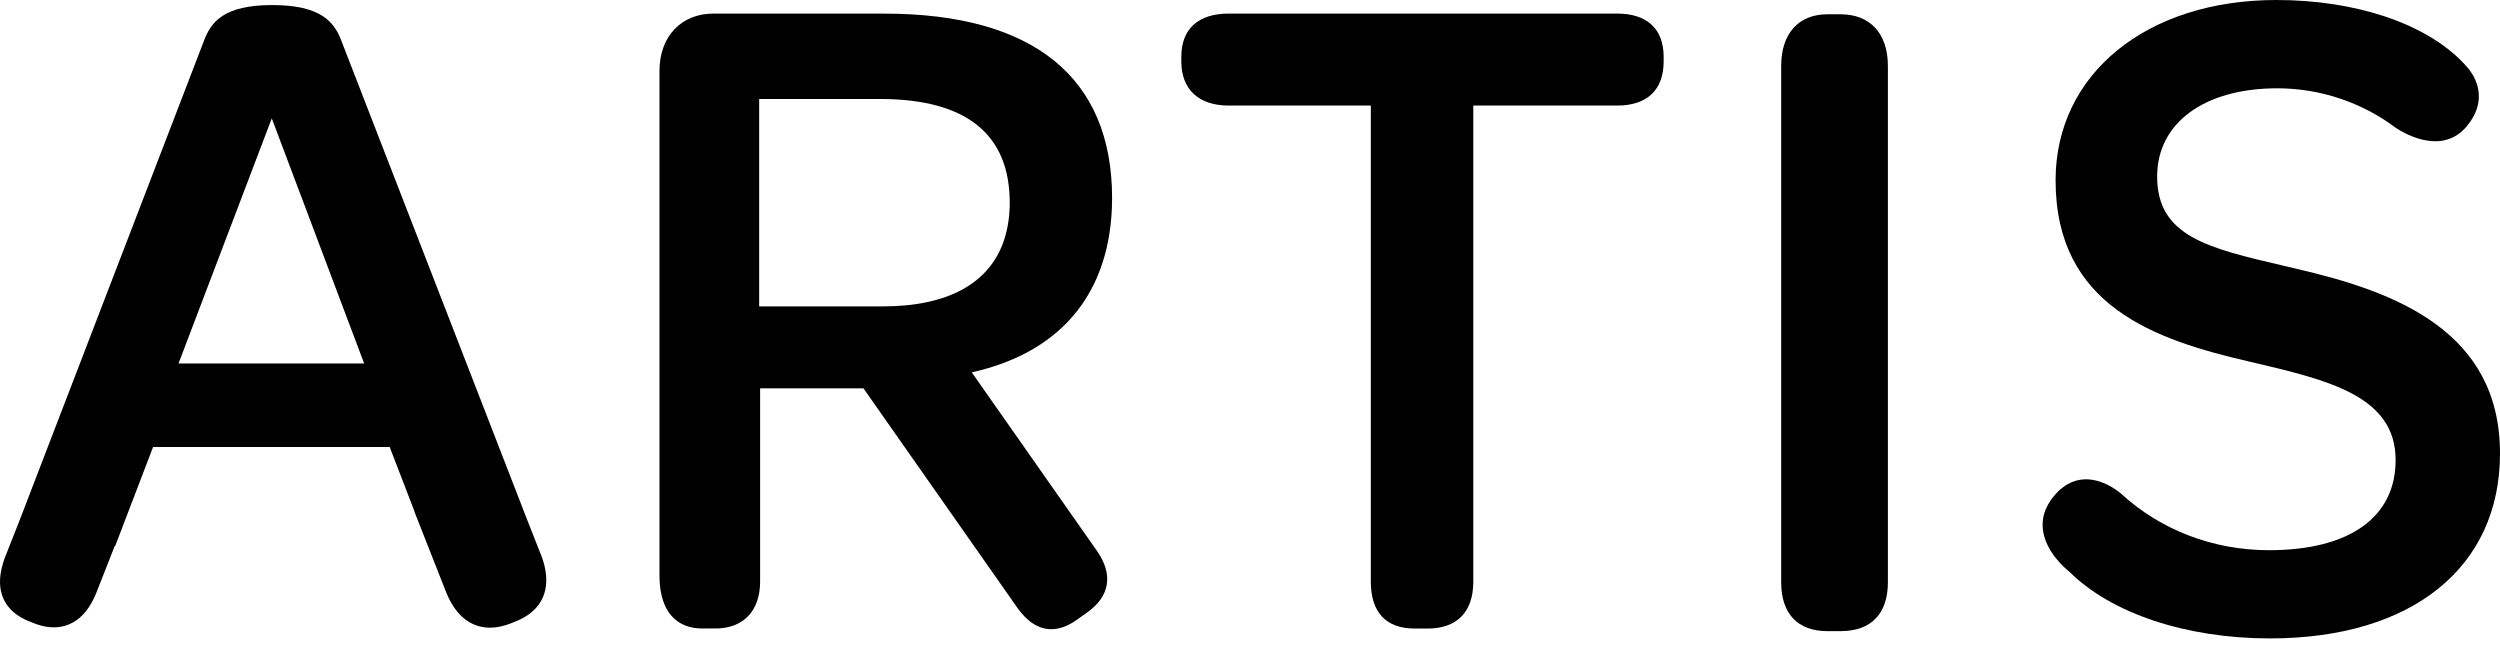
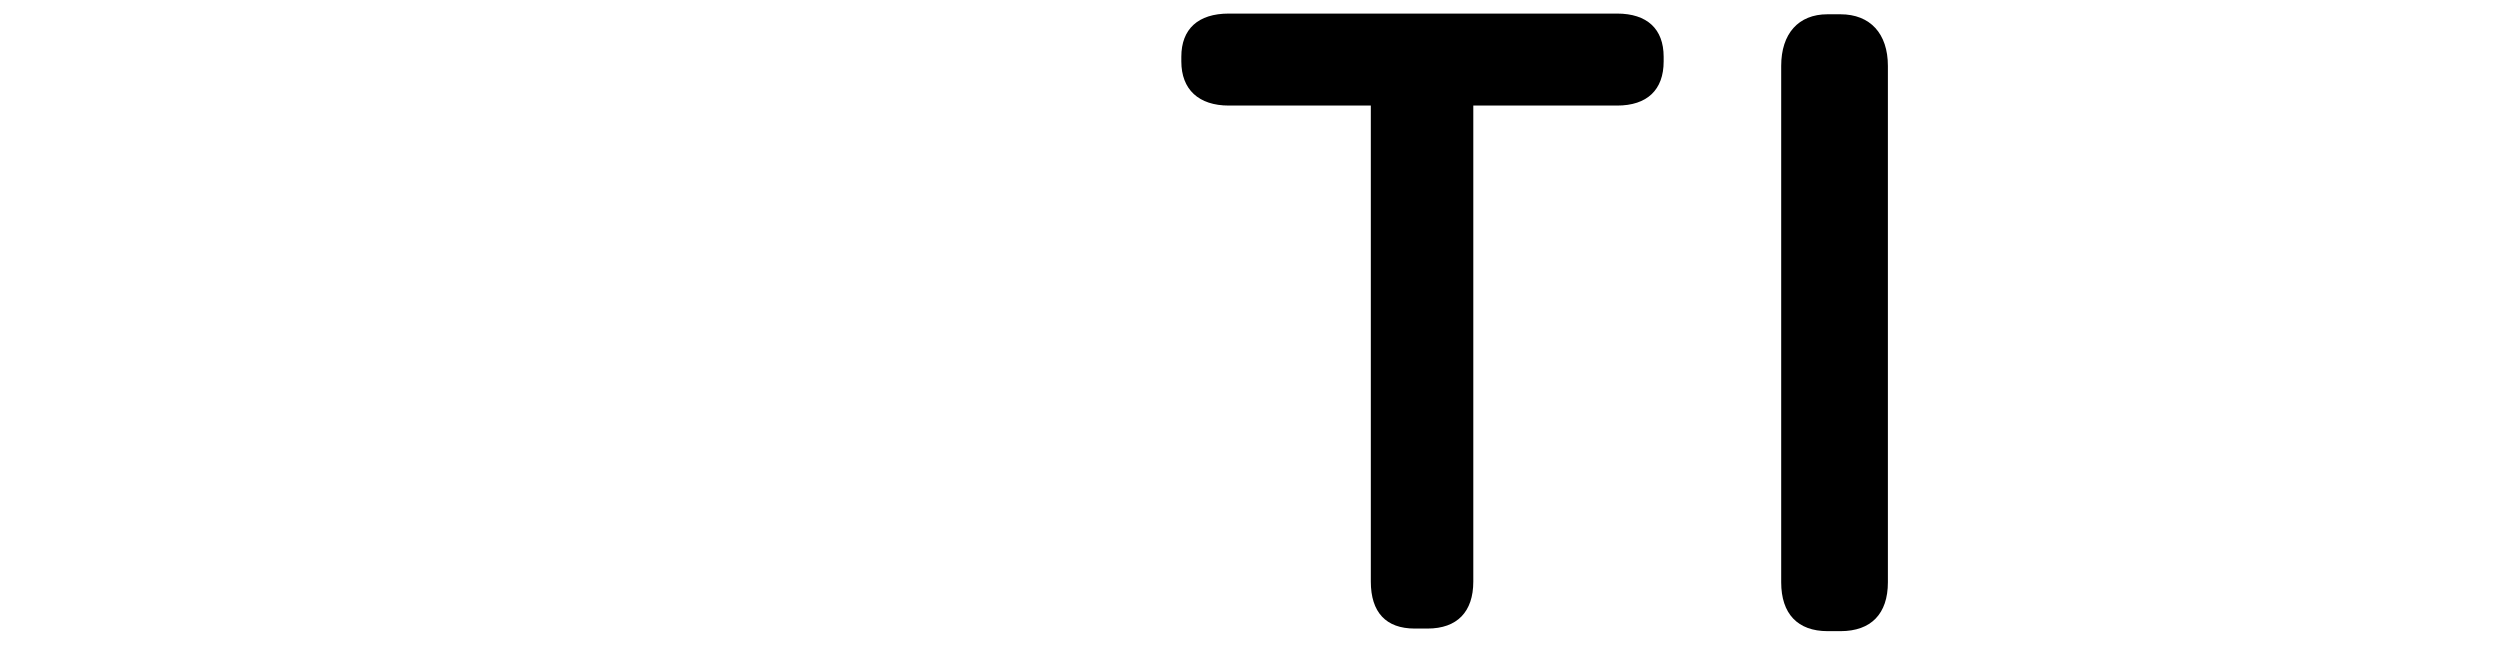
<svg xmlns="http://www.w3.org/2000/svg" width="128" height="33" viewBox="0 0 128 33" fill="none">
  <g clip-path="url(#clip0_3549_2546)">
-     <path d="M116.551 0C120.607 0 124.18 1.197 126.106 3.203L126.234 3.342C126.312 3.426 126.38 3.507 126.443 3.585C126.84 4.129 127.339 5.215 126.3 6.463C125.069 7.937 123.211 6.903 122.671 6.551C120.936 5.239 118.782 4.521 116.599 4.521C112.863 4.521 110.446 6.292 110.446 9.038C110.446 12.099 113.032 12.701 116.942 13.611L117.552 13.754V13.757C122.719 14.939 128 16.987 128 23.219C128 29.059 123.487 32.687 116.22 32.687C111.928 32.687 108.084 31.406 105.934 29.255L105.919 29.246C105.74 29.102 104.84 28.34 104.628 27.306C104.485 26.605 104.682 25.943 105.214 25.336C106.334 24.055 107.624 24.602 108.29 25.044C108.388 25.107 108.481 25.177 108.567 25.246C110.607 27.134 113.305 28.17 116.172 28.17C120.294 28.17 122.656 26.488 122.656 23.556C122.656 20.268 119.216 19.462 115.234 18.529L115.121 18.503C110.345 17.396 105.246 15.676 105.246 9.23C105.246 3.796 109.894 0 116.551 0Z" fill="black" />
    <path d="M94.231 0.731C95.752 0.731 96.66 1.718 96.66 3.375V29.814C96.66 31.426 95.8 32.314 94.238 32.315H93.571C92.042 32.314 91.197 31.427 91.197 29.814V3.375C91.197 1.721 92.081 0.732 93.565 0.731H94.231Z" fill="black" />
-     <path fill-rule="evenodd" clip-rule="evenodd" d="M45.282 0.695L45.279 0.698C52.907 0.698 56.939 3.965 56.939 10.142C56.939 10.78 56.891 11.405 56.796 12.001C56.196 15.73 53.762 18.169 49.754 19.065L56.16 28.2C56.584 28.805 56.755 29.385 56.668 29.927C56.581 30.465 56.24 30.948 55.652 31.366L55.136 31.733C54.685 32.056 54.242 32.215 53.824 32.215C53.185 32.215 52.597 31.842 52.077 31.102L44.21 19.884H38.918V29.775C38.918 31.279 38.06 32.179 36.627 32.179H35.961C34.716 32.179 33.945 31.415 33.796 30.025C33.775 29.845 33.766 29.671 33.766 29.49V3.625C33.766 1.872 34.877 0.695 36.531 0.695H45.282ZM38.87 5.068V15.688H45.19C48.559 15.688 50.718 14.488 51.432 12.218C51.609 11.655 51.698 11.035 51.698 10.38C51.698 6.855 49.461 5.068 45.047 5.068H38.87Z" fill="black" />
    <path d="M82.795 0.695C84.33 0.695 85.178 1.48 85.179 2.905V3.146C85.179 4.602 84.333 5.405 82.795 5.405H75.433V29.778C75.433 31.327 74.603 32.181 73.095 32.182H72.429C70.962 32.182 70.186 31.349 70.186 29.778V5.405H62.916C61.372 5.405 60.484 4.581 60.484 3.146V2.906C60.484 1.481 61.348 0.695 62.916 0.695H82.795Z" fill="black" />
-     <path fill-rule="evenodd" clip-rule="evenodd" d="M13.938 0.259C16.441 0.259 17.12 1.137 17.478 2.087L26.994 26.62L27.681 28.365L27.686 28.362C27.725 28.467 27.762 28.57 27.795 28.669C28.267 30.152 27.776 31.27 26.408 31.814L26.16 31.914C25.787 32.062 25.429 32.137 25.089 32.137C25.019 32.137 24.951 32.134 24.885 32.128C23.989 32.046 23.281 31.421 22.843 30.323L21.212 26.182H21.221L19.951 22.885H7.838L5.896 27.959H5.872L4.929 30.359C4.863 30.522 4.79 30.678 4.704 30.834C4.354 31.474 3.889 31.881 3.318 32.043C2.838 32.181 2.306 32.134 1.735 31.908L1.496 31.814C0.215 31.304 -0.266 30.263 0.141 28.886C0.176 28.76 0.219 28.633 0.269 28.503L1.016 26.608L10.444 2.085C10.803 1.138 11.436 0.259 13.938 0.259ZM9.14 18.611H18.645L13.915 6.061L9.14 18.611Z" fill="black" />
  </g>
  <defs>
    <clipPath id="clip0_3549_2546">
      <rect width="128" height="33" fill="white" />
    </clipPath>
  </defs>
</svg>